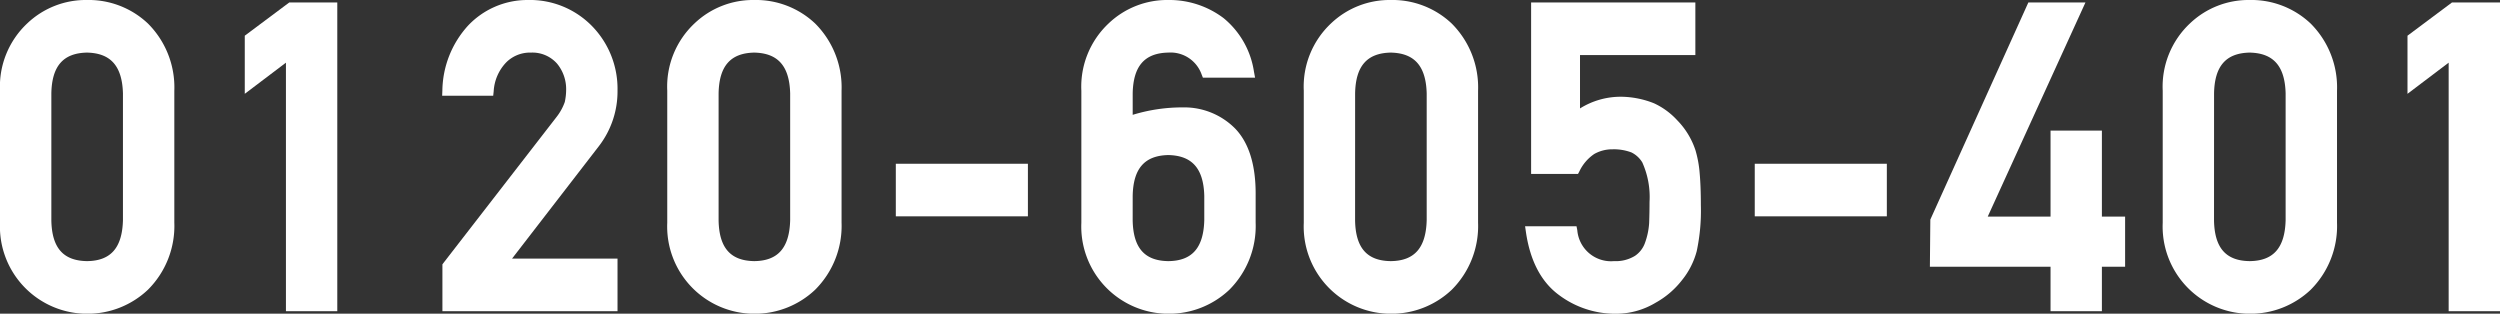
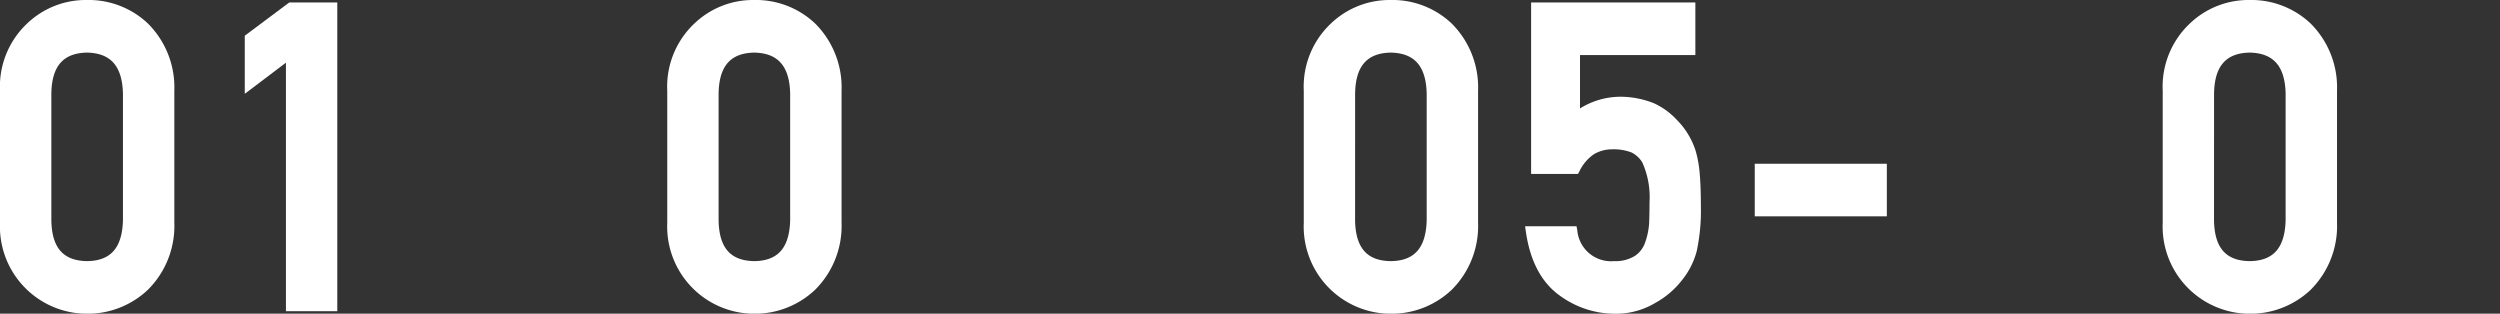
<svg xmlns="http://www.w3.org/2000/svg" viewBox="0 0 250.194 31.393">
  <rect x="0" y="0" width="250.194" height="31.393" fill="#333333" stroke="none" />
  <defs>
    <style>.a{fill:#fff;}</style>
  </defs>
  <title>アセット 47</title>
  <path class="a" d="M8.711,0A8.5,8.5,0,0,0,2.733,2.336,8.669,8.669,0,0,0,0,9.074V22.3a8.728,8.728,0,0,0,8.717,9.1A8.778,8.778,0,0,0,14.8,29a9.007,9.007,0,0,0,2.646-6.724V9.083A9.026,9.026,0,0,0,14.8,2.35,8.624,8.624,0,0,0,8.711,0ZM5.139,9.355C5.187,6.613,6.325,5.312,8.7,5.264c2.384.048,3.529,1.348,3.605,4.09V22.032c-.074,2.771-1.217,4.072-3.589,4.1C6.323,26.1,5.187,24.8,5.139,22.046Z" />
  <polygon class="a" points="24.496 3.573 24.496 9.389 28.616 6.271 28.616 31.146 33.755 31.146 33.755 0.246 28.95 0.246 24.496 3.573" />
-   <path class="a" d="M61.8,9.055a8.975,8.975,0,0,0-2.546-6.439A8.685,8.685,0,0,0,52.82,0a8.176,8.176,0,0,0-5.989,2.575,9.845,9.845,0,0,0-2.56,6.483l-.021.521h5.109l.048-.447a4.539,4.539,0,0,1,1.25-2.884,3.363,3.363,0,0,1,2.487-.984,3.293,3.293,0,0,1,2.61,1.11A4,4,0,0,1,56.658,9a5.85,5.85,0,0,1-.135,1.206,5.225,5.225,0,0,1-.815,1.487L44.376,26.321l-.1.136v4.689H61.8V25.883H51.243l8.7-11.267A8.965,8.965,0,0,0,61.8,9.055Z" />
  <path class="a" d="M75.488,0a8.494,8.494,0,0,0-5.977,2.336,8.673,8.673,0,0,0-2.734,6.738V22.3a8.728,8.728,0,0,0,8.717,9.1A8.778,8.778,0,0,0,81.574,29a9.011,9.011,0,0,0,2.647-6.724V9.083A9.031,9.031,0,0,0,81.576,2.35,8.624,8.624,0,0,0,75.488,0ZM71.916,9.355c.048-2.742,1.187-4.043,3.562-4.091,2.383.048,3.529,1.348,3.6,4.09V22.032c-.073,2.771-1.217,4.072-3.589,4.1C73.1,26.1,71.964,24.8,71.916,22.046Z" />
-   <rect class="a" x="89.651" y="16.388" width="13.219" height="5.262" />
-   <path class="a" d="M118.4,10.748a16.929,16.929,0,0,0-5.043.745V9.363c.049-2.748,1.185-4.051,3.556-4.1a3.3,3.3,0,0,1,3.345,2.195l.125.316h5.222l-.11-.591a8.567,8.567,0,0,0-3.034-5.364A8.994,8.994,0,0,0,116.932,0a8.491,8.491,0,0,0-5.979,2.339,8.683,8.683,0,0,0-2.734,6.743V22.3a8.728,8.728,0,0,0,8.719,9.1,8.783,8.783,0,0,0,6.08-2.39,9.009,9.009,0,0,0,2.644-6.723V19.558c.028-3.007-.662-5.258-2.058-6.7A7.161,7.161,0,0,0,118.4,10.748Zm-5.043,8.861c.049-2.742,1.189-4.043,3.564-4.091,2.385.048,3.529,1.35,3.6,4.083v2.431c-.073,2.771-1.215,4.072-3.586,4.1-2.392-.025-3.53-1.323-3.58-4.088Z" />
  <path class="a" d="M139.19,0a8.5,8.5,0,0,0-5.978,2.336,8.674,8.674,0,0,0-2.733,6.738V22.3a8.728,8.728,0,0,0,8.717,9.1,8.778,8.778,0,0,0,6.08-2.39,9.006,9.006,0,0,0,2.646-6.724V9.083a9.026,9.026,0,0,0-2.644-6.733A8.624,8.624,0,0,0,139.19,0Zm-3.573,9.355c.048-2.742,1.187-4.043,3.563-4.091,2.383.048,3.528,1.348,3.6,4.09V22.032c-.073,2.771-1.217,4.072-3.588,4.1-2.392-.025-3.53-1.325-3.578-4.083Z" />
  <path class="a" d="M169.682,15.048a7.755,7.755,0,0,0-1.843-3.026,7.291,7.291,0,0,0-2.316-1.688,9.112,9.112,0,0,0-3.258-.652,7.678,7.678,0,0,0-4.142,1.17V5.51h11.545V.246H153.23V17.409h4.692l.141-.263a4.333,4.333,0,0,1,1.484-1.734,3.634,3.634,0,0,1,1.826-.469,4.953,4.953,0,0,1,1.9.313,2.62,2.62,0,0,1,1.085,1,8.434,8.434,0,0,1,.724,3.944c0,.693-.014,1.407-.039,2.122a7.124,7.124,0,0,1-.411,1.967,2.612,2.612,0,0,1-1.006,1.315,3.67,3.67,0,0,1-2.1.528,3.386,3.386,0,0,1-3.674-3.089l-.079-.4h-5.146l.083.571c.416,2.866,1.518,4.981,3.278,6.287a9.41,9.41,0,0,0,5.692,1.9,7.726,7.726,0,0,0,4.019-1.11,8.623,8.623,0,0,0,2.616-2.236,7.755,7.755,0,0,0,1.489-2.919,19.438,19.438,0,0,0,.414-4.594c0-1.263-.041-2.347-.121-3.223A11.142,11.142,0,0,0,169.682,15.048Z" />
  <rect class="a" x="175.611" y="16.388" width="13.219" height="5.262" />
-   <polygon class="a" points="210.352 13.067 205.213 13.067 205.213 21.679 198.927 21.679 208.708 0.246 202.993 0.246 193.183 21.973 193.139 26.694 205.213 26.697 205.213 31.146 210.352 31.146 210.352 26.694 212.676 26.694 212.676 21.679 210.352 21.679 210.352 13.067" />
  <path class="a" d="M225.15,0a8.494,8.494,0,0,0-5.977,2.336,8.673,8.673,0,0,0-2.734,6.738V22.3a8.728,8.728,0,0,0,8.717,9.1,8.778,8.778,0,0,0,6.08-2.39,9.007,9.007,0,0,0,2.647-6.724V9.083a9.027,9.027,0,0,0-2.645-6.733A8.624,8.624,0,0,0,225.15,0Zm-3.572,9.355c.048-2.742,1.187-4.043,3.562-4.091,2.383.048,3.529,1.348,3.6,4.09V22.032c-.073,2.771-1.217,4.072-3.589,4.1-2.392-.025-3.529-1.325-3.577-4.083Z" />
-   <polygon class="a" points="245.39 0.246 240.936 3.573 240.936 9.389 245.056 6.271 245.056 31.146 250.194 31.146 250.194 0.246 245.39 0.246" />
</svg>